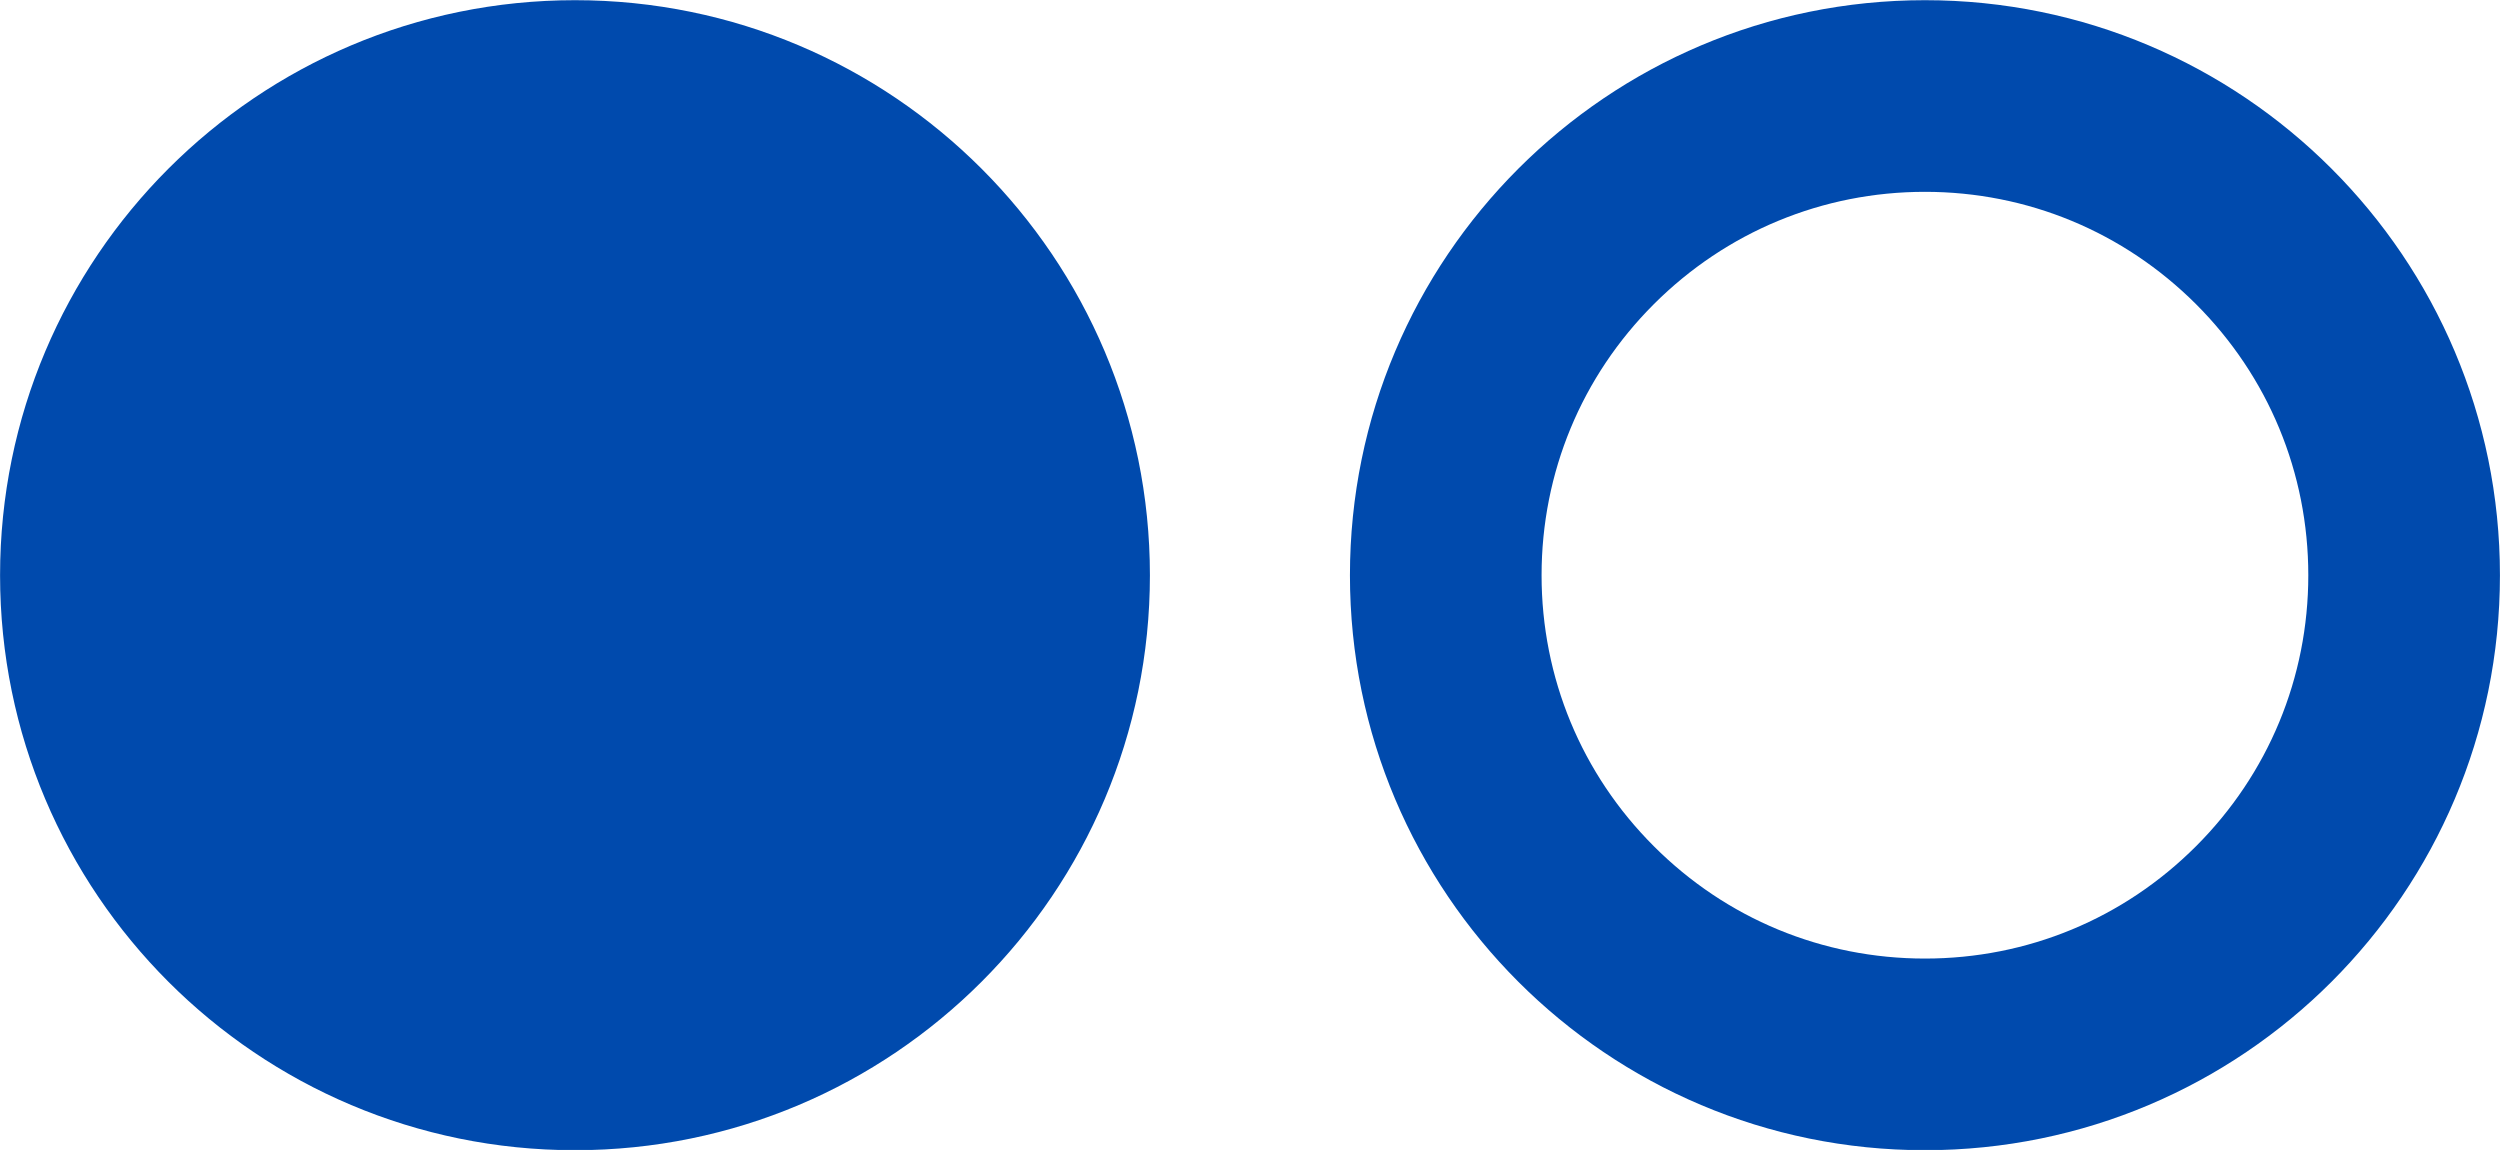
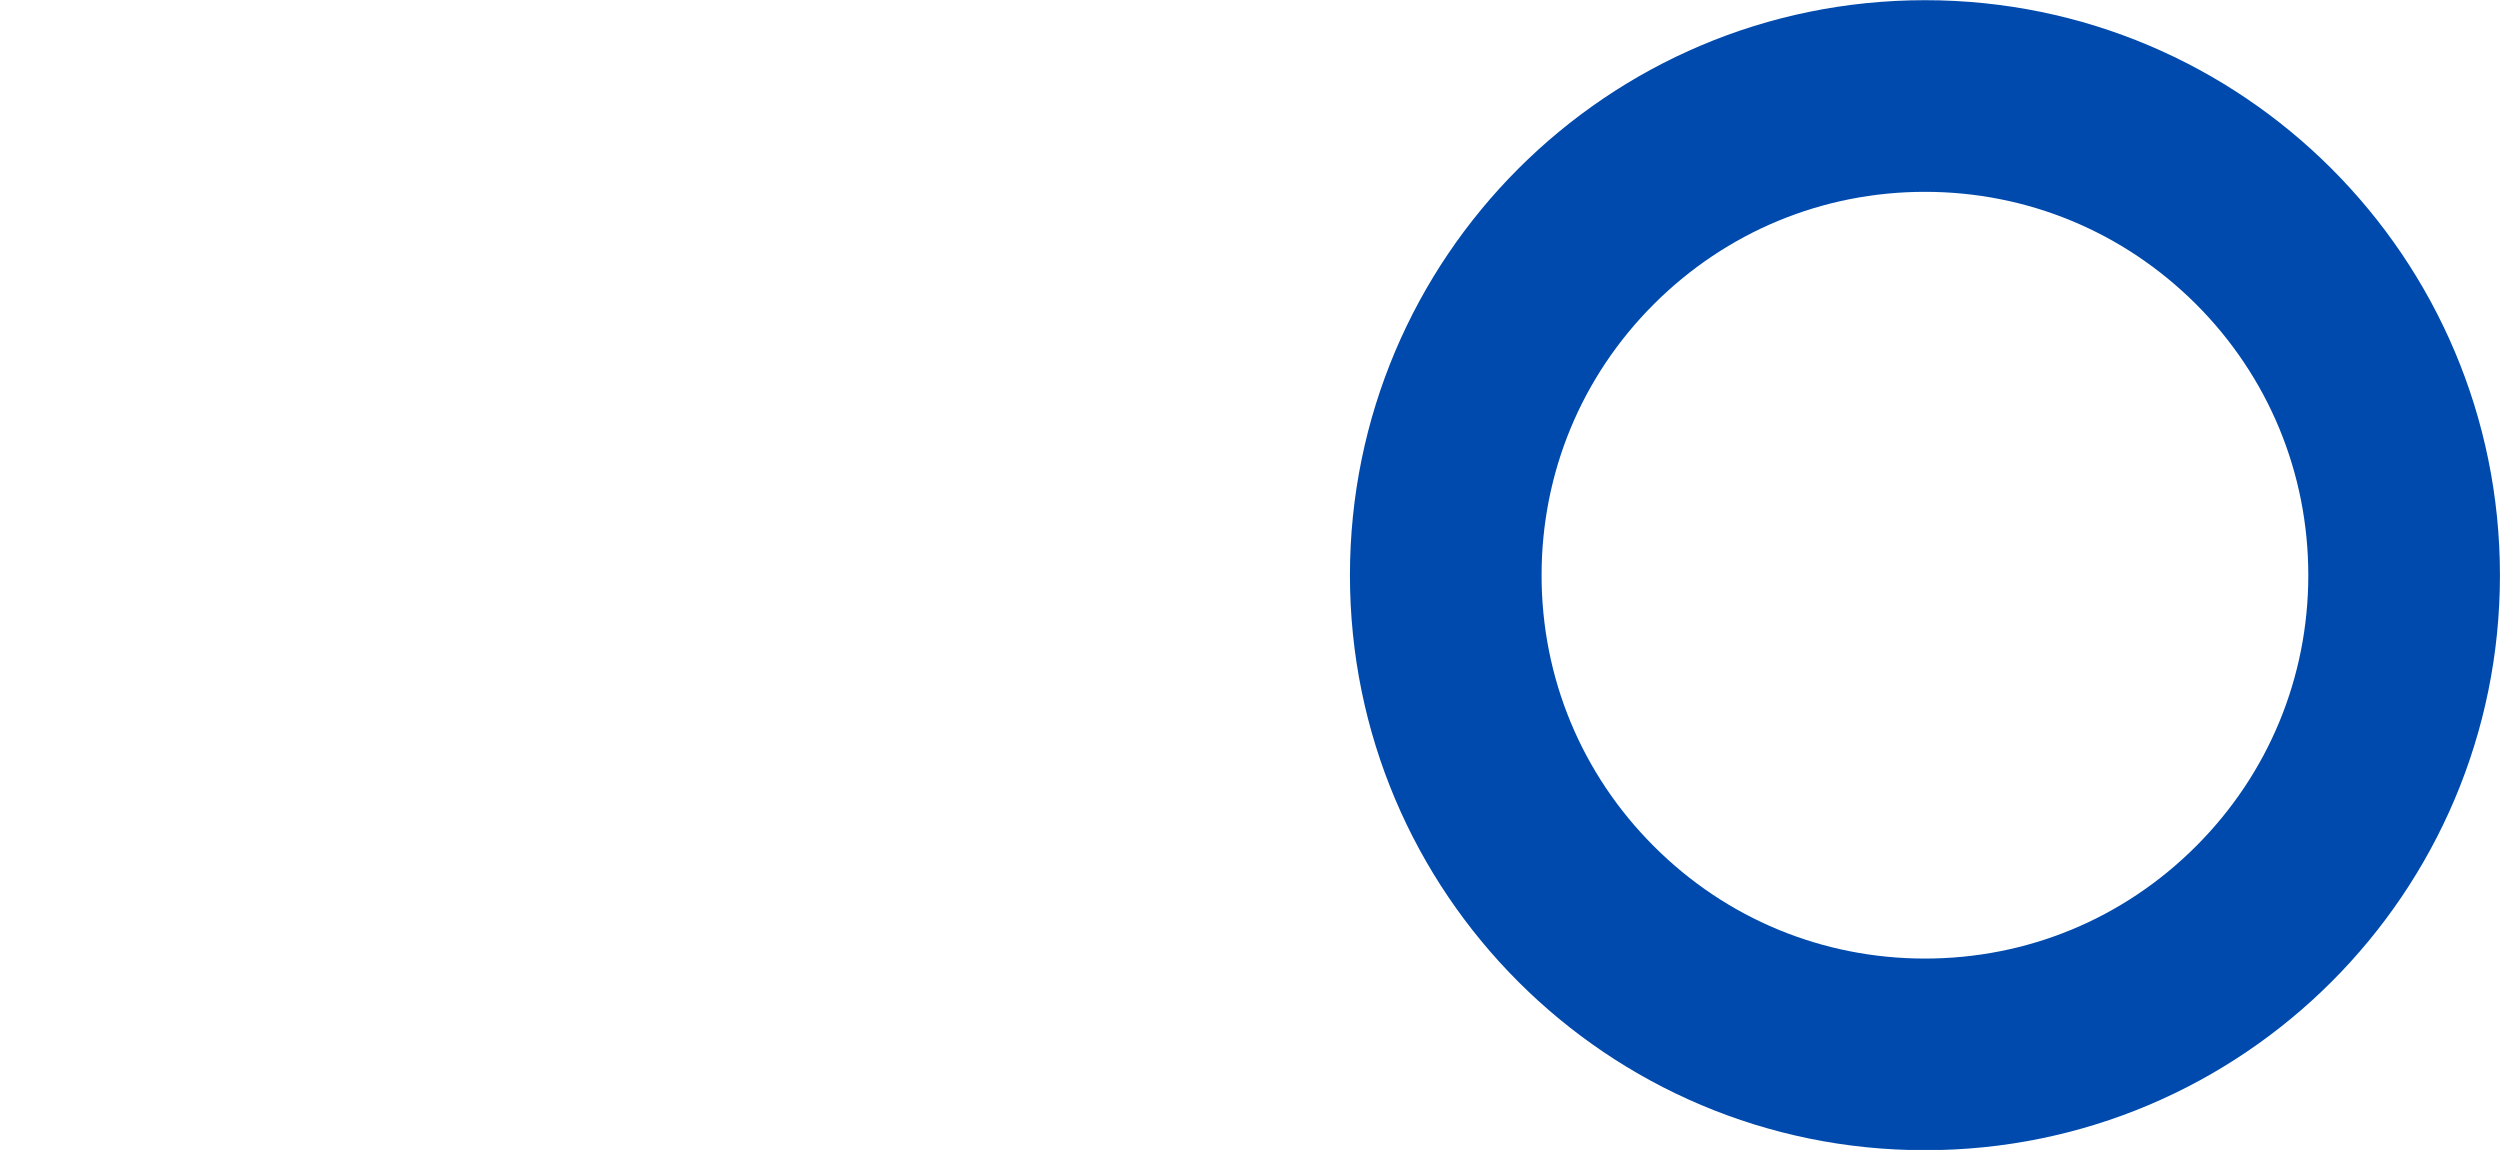
<svg xmlns="http://www.w3.org/2000/svg" fill="#004aad" height="235.5" preserveAspectRatio="xMidYMid meet" version="1" viewBox="0.0 138.2 512.0 235.5" width="512" zoomAndPan="magnify">
  <g id="change1_1">
-     <path d="M117.758,138.238c-65.044,0-117.745,52.748-117.745,117.777s52.701,117.746,117.745,117.746 c65.027,0,117.744-52.717,117.744-117.746S182.784,138.238,117.758,138.238z" fill="inherit" />
    <path d="M394.228,138.238c-65.028,0-117.76,52.748-117.76,117.777s52.729,117.746,117.76,117.746 c65.029,0,117.76-52.717,117.76-117.746S459.257,138.238,394.228,138.238z M449.74,311.514c-14.843,14.844-34.529,23-55.513,23 c-20.968,0-40.688-8.156-55.515-23c-14.825-14.812-22.997-34.529-22.997-55.498c0-20.999,8.172-40.717,22.997-55.529 c14.827-14.812,34.547-23,55.515-23c20.981,0,40.67,8.188,55.513,23c14.813,14.813,22.999,34.53,22.999,55.529 C472.739,276.984,464.553,296.702,449.74,311.514z" fill="inherit" />
  </g>
</svg>